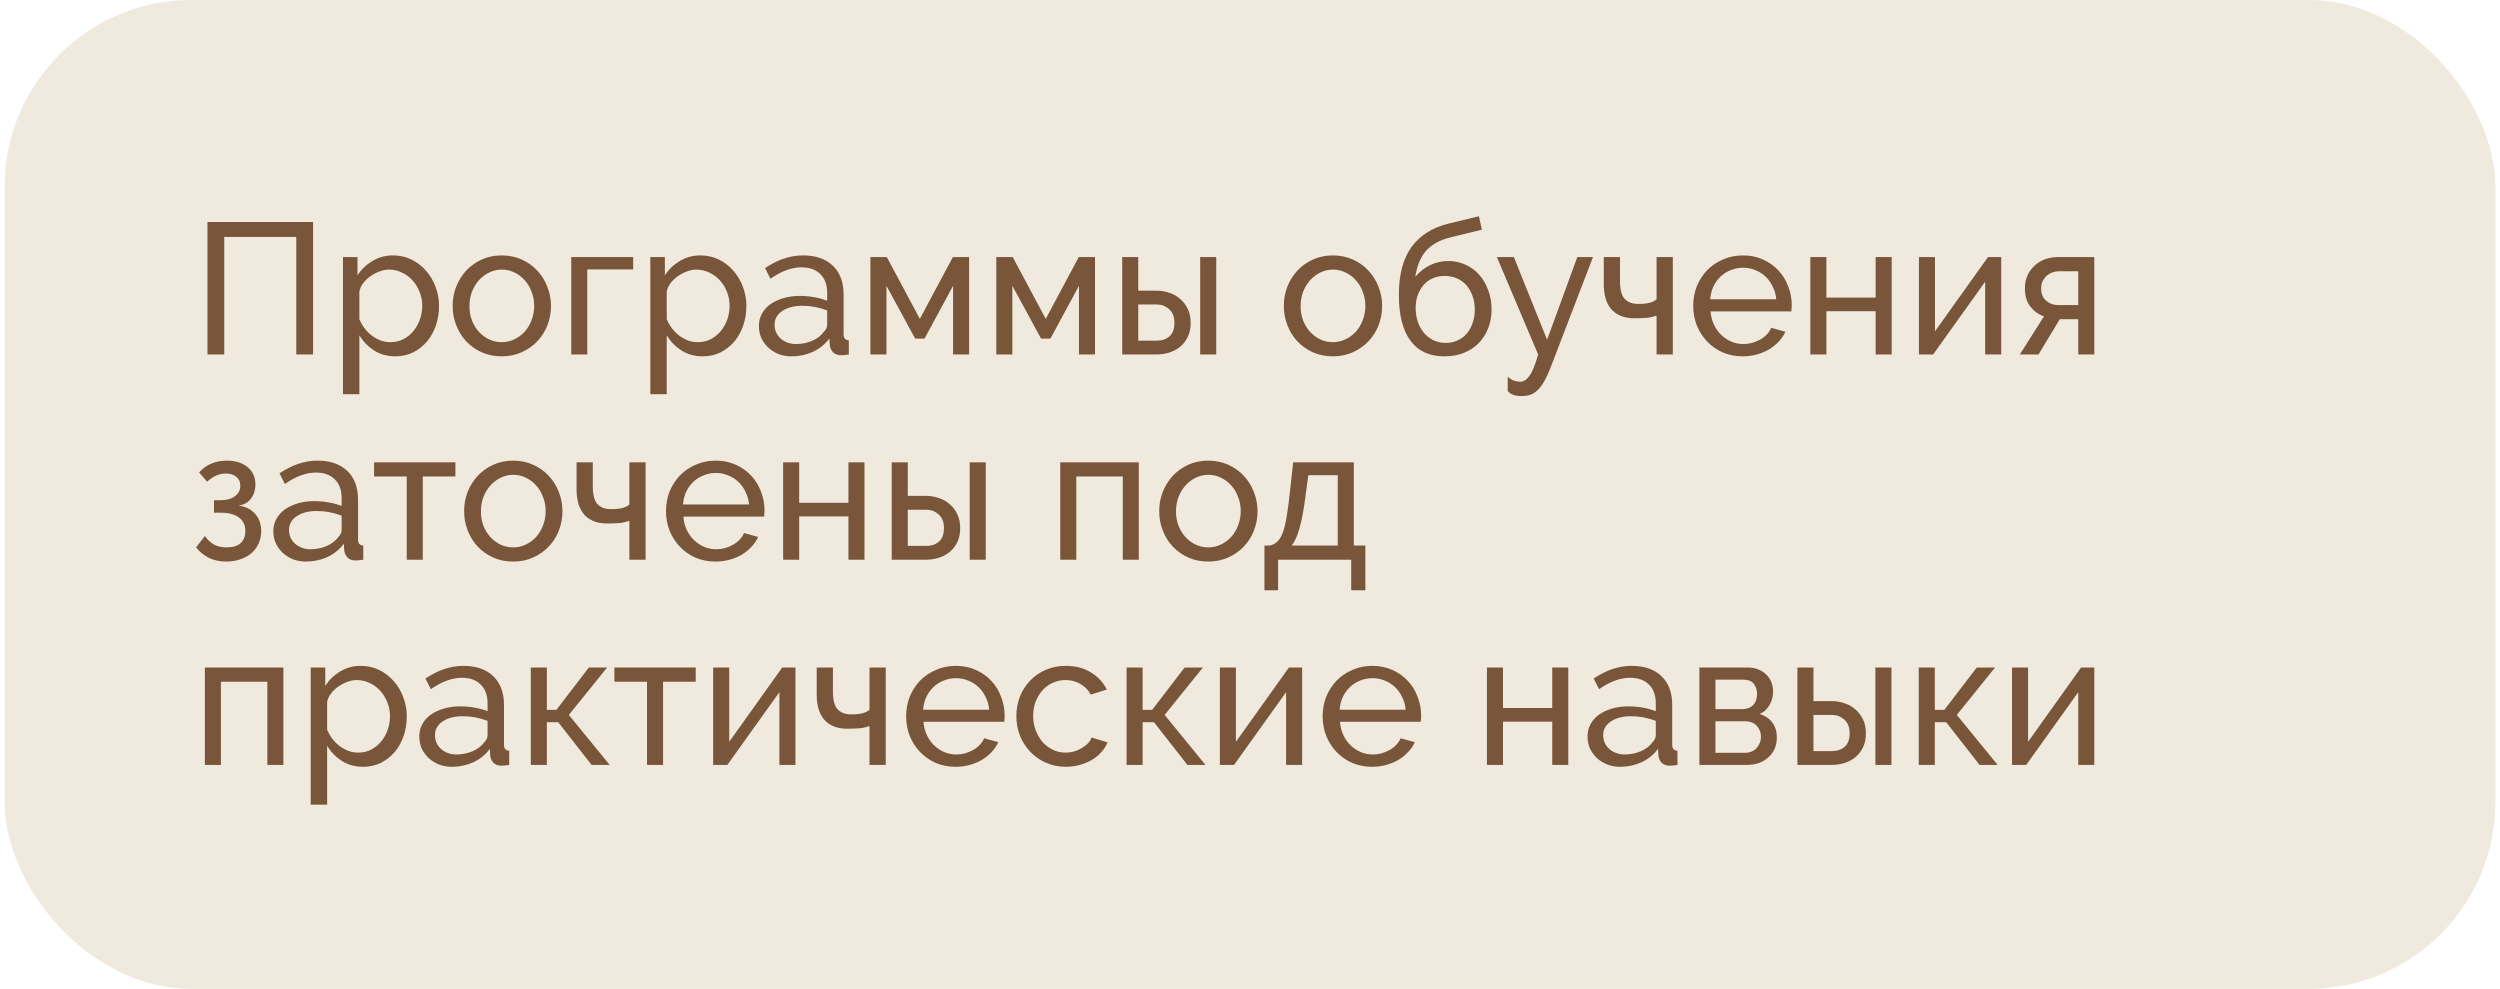
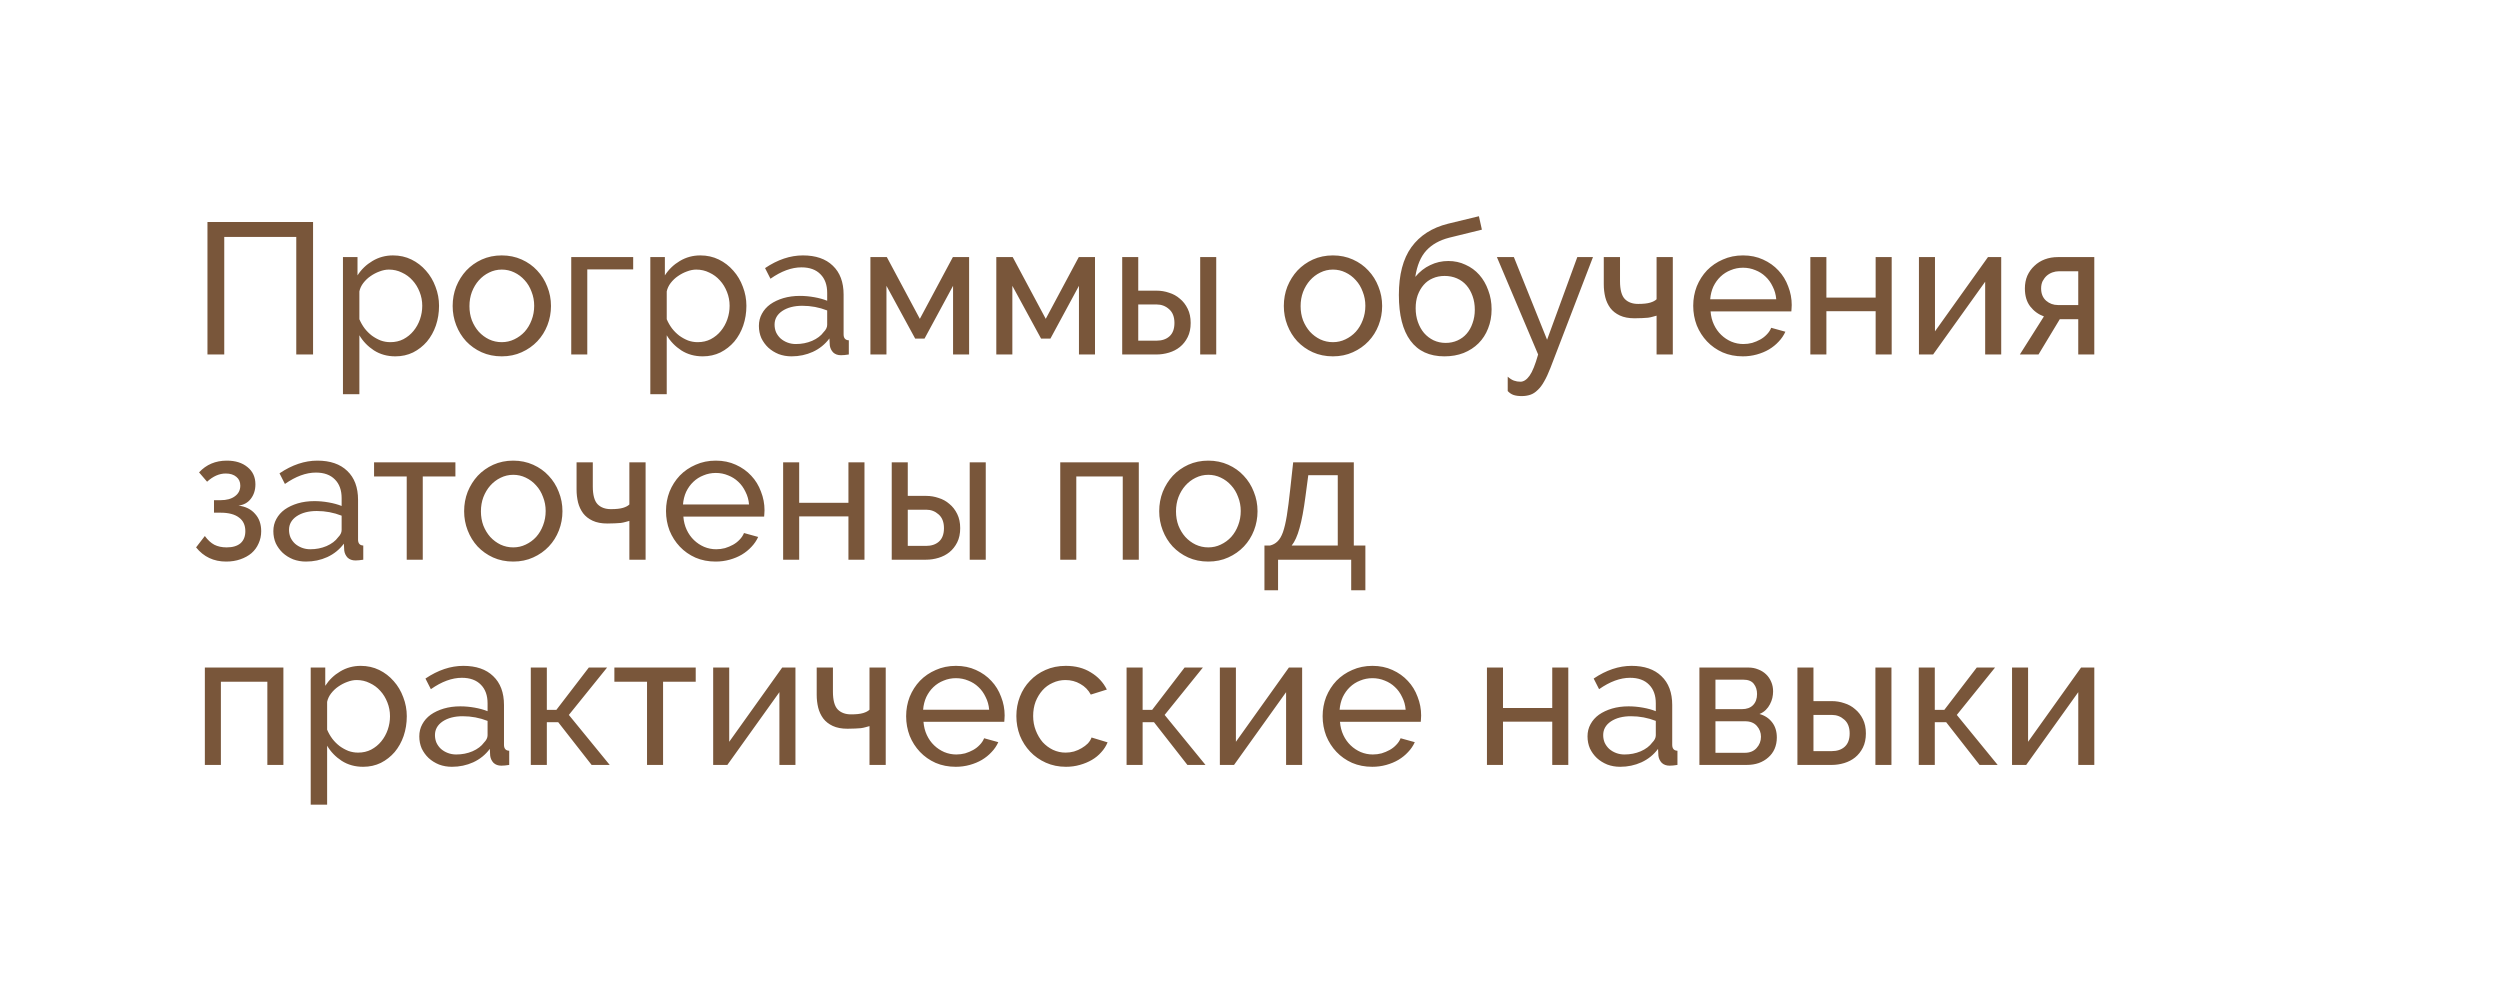
<svg xmlns="http://www.w3.org/2000/svg" width="268" height="106" viewBox="0 0 268 106" fill="none">
-   <rect x="0.5" width="267" height="106" rx="20" fill="#F0E9DE" />
  <path d="M22.24 23.8H33.56V38H31.76V25.4H24.04V38H22.24V23.8ZM42.385 38.2C41.518 38.2 40.751 37.987 40.085 37.56C39.431 37.133 38.911 36.593 38.525 35.94V42.26H36.765V27.56H38.325V29.52C38.738 28.88 39.271 28.367 39.925 27.98C40.591 27.58 41.325 27.38 42.125 27.38C42.845 27.38 43.505 27.527 44.105 27.82C44.705 28.113 45.225 28.513 45.665 29.02C46.105 29.513 46.445 30.087 46.685 30.74C46.938 31.393 47.065 32.073 47.065 32.78C47.065 33.527 46.951 34.233 46.725 34.9C46.498 35.553 46.178 36.127 45.765 36.62C45.351 37.1 44.858 37.487 44.285 37.78C43.711 38.06 43.078 38.2 42.385 38.2ZM41.845 36.68C42.365 36.68 42.831 36.573 43.245 36.36C43.671 36.133 44.031 35.84 44.325 35.48C44.631 35.107 44.865 34.687 45.025 34.22C45.185 33.753 45.265 33.273 45.265 32.78C45.265 32.26 45.171 31.767 44.985 31.3C44.798 30.82 44.545 30.407 44.225 30.06C43.905 29.7 43.525 29.42 43.085 29.22C42.658 29.007 42.191 28.9 41.685 28.9C41.365 28.9 41.031 28.967 40.685 29.1C40.351 29.22 40.031 29.387 39.725 29.6C39.431 29.8 39.171 30.047 38.945 30.34C38.731 30.62 38.591 30.92 38.525 31.24V34.22C38.671 34.567 38.858 34.893 39.085 35.2C39.311 35.493 39.571 35.753 39.865 35.98C40.158 36.193 40.471 36.367 40.805 36.5C41.138 36.62 41.485 36.68 41.845 36.68ZM53.785 38.2C52.998 38.2 52.278 38.053 51.625 37.76C50.985 37.467 50.431 37.073 49.965 36.58C49.511 36.087 49.158 35.513 48.905 34.86C48.651 34.207 48.525 33.52 48.525 32.8C48.525 32.067 48.651 31.373 48.905 30.72C49.171 30.067 49.531 29.493 49.985 29C50.451 28.507 51.005 28.113 51.645 27.82C52.298 27.527 53.011 27.38 53.785 27.38C54.558 27.38 55.271 27.527 55.925 27.82C56.578 28.113 57.131 28.507 57.585 29C58.051 29.493 58.411 30.067 58.665 30.72C58.931 31.373 59.065 32.067 59.065 32.8C59.065 33.52 58.938 34.207 58.685 34.86C58.431 35.513 58.071 36.087 57.605 36.58C57.138 37.073 56.578 37.467 55.925 37.76C55.285 38.053 54.571 38.2 53.785 38.2ZM50.325 32.82C50.325 33.367 50.411 33.873 50.585 34.34C50.771 34.807 51.018 35.213 51.325 35.56C51.645 35.907 52.011 36.18 52.425 36.38C52.851 36.58 53.305 36.68 53.785 36.68C54.265 36.68 54.711 36.58 55.125 36.38C55.551 36.18 55.925 35.907 56.245 35.56C56.565 35.2 56.811 34.787 56.985 34.32C57.171 33.84 57.265 33.327 57.265 32.78C57.265 32.247 57.171 31.747 56.985 31.28C56.811 30.8 56.565 30.387 56.245 30.04C55.925 29.68 55.551 29.4 55.125 29.2C54.711 29 54.265 28.9 53.785 28.9C53.305 28.9 52.851 29.007 52.425 29.22C52.011 29.42 51.645 29.7 51.325 30.06C51.018 30.407 50.771 30.82 50.585 31.3C50.411 31.767 50.325 32.273 50.325 32.82ZM67.877 28.88H62.957V38H61.237V27.56H67.877V28.88ZM75.334 38.2C74.467 38.2 73.701 37.987 73.034 37.56C72.381 37.133 71.861 36.593 71.474 35.94V42.26H69.714V27.56H71.274V29.52C71.687 28.88 72.221 28.367 72.874 27.98C73.541 27.58 74.274 27.38 75.074 27.38C75.794 27.38 76.454 27.527 77.054 27.82C77.654 28.113 78.174 28.513 78.614 29.02C79.054 29.513 79.394 30.087 79.634 30.74C79.887 31.393 80.014 32.073 80.014 32.78C80.014 33.527 79.901 34.233 79.674 34.9C79.447 35.553 79.127 36.127 78.714 36.62C78.301 37.1 77.807 37.487 77.234 37.78C76.661 38.06 76.027 38.2 75.334 38.2ZM74.794 36.68C75.314 36.68 75.781 36.573 76.194 36.36C76.621 36.133 76.981 35.84 77.274 35.48C77.581 35.107 77.814 34.687 77.974 34.22C78.134 33.753 78.214 33.273 78.214 32.78C78.214 32.26 78.121 31.767 77.934 31.3C77.747 30.82 77.494 30.407 77.174 30.06C76.854 29.7 76.474 29.42 76.034 29.22C75.607 29.007 75.141 28.9 74.634 28.9C74.314 28.9 73.981 28.967 73.634 29.1C73.301 29.22 72.981 29.387 72.674 29.6C72.381 29.8 72.121 30.047 71.894 30.34C71.681 30.62 71.541 30.92 71.474 31.24V34.22C71.621 34.567 71.807 34.893 72.034 35.2C72.261 35.493 72.521 35.753 72.814 35.98C73.107 36.193 73.421 36.367 73.754 36.5C74.087 36.62 74.434 36.68 74.794 36.68ZM84.854 38.2C84.361 38.2 83.901 38.12 83.474 37.96C83.047 37.787 82.674 37.553 82.354 37.26C82.047 36.967 81.801 36.627 81.614 36.24C81.441 35.84 81.354 35.407 81.354 34.94C81.354 34.46 81.461 34.027 81.674 33.64C81.887 33.24 82.187 32.9 82.574 32.62C82.974 32.34 83.441 32.12 83.974 31.96C84.521 31.8 85.114 31.72 85.754 31.72C86.261 31.72 86.774 31.767 87.294 31.86C87.814 31.953 88.274 32.08 88.674 32.24V31.4C88.674 30.547 88.434 29.88 87.954 29.4C87.474 28.907 86.794 28.66 85.914 28.66C84.861 28.66 83.754 29.067 82.594 29.88L82.014 28.74C83.361 27.833 84.714 27.38 86.074 27.38C87.447 27.38 88.514 27.747 89.274 28.48C90.047 29.213 90.434 30.247 90.434 31.58V35.84C90.434 36.253 90.621 36.467 90.994 36.48V38C90.807 38.027 90.654 38.047 90.534 38.06C90.414 38.073 90.287 38.08 90.154 38.08C89.807 38.08 89.527 37.98 89.314 37.78C89.114 37.567 88.994 37.313 88.954 37.02L88.914 36.28C88.447 36.907 87.854 37.387 87.134 37.72C86.427 38.04 85.667 38.2 84.854 38.2ZM85.314 36.88C85.941 36.88 86.521 36.767 87.054 36.54C87.601 36.3 88.014 35.987 88.294 35.6C88.547 35.347 88.674 35.087 88.674 34.82V33.28C87.821 32.947 86.934 32.78 86.014 32.78C85.134 32.78 84.414 32.967 83.854 33.34C83.307 33.713 83.034 34.2 83.034 34.8C83.034 35.093 83.087 35.367 83.194 35.62C83.314 35.873 83.474 36.093 83.674 36.28C83.887 36.467 84.134 36.613 84.414 36.72C84.694 36.827 84.994 36.88 85.314 36.88ZM98.608 34.18L102.148 27.56H103.888V38H102.168V30.64L99.108 36.3H98.108L95.028 30.64V38H93.308V27.56H95.068L98.608 34.18ZM112.104 34.18L115.644 27.56H117.384V38H115.664V30.64L112.604 36.3H111.604L108.524 30.64V38H106.804V27.56H108.564L112.104 34.18ZM120.3 27.56H122.02V31.16H124C124.453 31.16 124.893 31.233 125.32 31.38C125.76 31.513 126.147 31.727 126.48 32.02C126.827 32.3 127.107 32.66 127.32 33.1C127.533 33.527 127.64 34.033 127.64 34.62C127.64 35.207 127.533 35.713 127.32 36.14C127.107 36.567 126.827 36.92 126.48 37.2C126.147 37.467 125.76 37.667 125.32 37.8C124.88 37.933 124.433 38 123.98 38H120.3V27.56ZM128.66 27.56H130.38V38H128.66V27.56ZM123.98 36.52C124.553 36.52 125.013 36.367 125.36 36.06C125.72 35.74 125.9 35.26 125.9 34.62C125.9 33.967 125.707 33.473 125.32 33.14C124.947 32.807 124.507 32.64 124 32.64H122.02V36.52H123.98ZM142.886 38.2C142.1 38.2 141.38 38.053 140.726 37.76C140.086 37.467 139.533 37.073 139.066 36.58C138.613 36.087 138.26 35.513 138.006 34.86C137.753 34.207 137.626 33.52 137.626 32.8C137.626 32.067 137.753 31.373 138.006 30.72C138.273 30.067 138.633 29.493 139.086 29C139.553 28.507 140.106 28.113 140.746 27.82C141.4 27.527 142.113 27.38 142.886 27.38C143.66 27.38 144.373 27.527 145.026 27.82C145.68 28.113 146.233 28.507 146.686 29C147.153 29.493 147.513 30.067 147.766 30.72C148.033 31.373 148.166 32.067 148.166 32.8C148.166 33.52 148.04 34.207 147.786 34.86C147.533 35.513 147.173 36.087 146.706 36.58C146.24 37.073 145.68 37.467 145.026 37.76C144.386 38.053 143.673 38.2 142.886 38.2ZM139.426 32.82C139.426 33.367 139.513 33.873 139.686 34.34C139.873 34.807 140.12 35.213 140.426 35.56C140.746 35.907 141.113 36.18 141.526 36.38C141.953 36.58 142.406 36.68 142.886 36.68C143.366 36.68 143.813 36.58 144.226 36.38C144.653 36.18 145.026 35.907 145.346 35.56C145.666 35.2 145.913 34.787 146.086 34.32C146.273 33.84 146.366 33.327 146.366 32.78C146.366 32.247 146.273 31.747 146.086 31.28C145.913 30.8 145.666 30.387 145.346 30.04C145.026 29.68 144.653 29.4 144.226 29.2C143.813 29 143.366 28.9 142.886 28.9C142.406 28.9 141.953 29.007 141.526 29.22C141.113 29.42 140.746 29.7 140.426 30.06C140.12 30.407 139.873 30.82 139.686 31.3C139.513 31.767 139.426 32.273 139.426 32.82ZM155.359 25.48C154.319 25.747 153.499 26.207 152.899 26.86C152.299 27.513 151.906 28.453 151.719 29.68C152.186 29.12 152.719 28.7 153.319 28.42C153.919 28.127 154.566 27.98 155.259 27.98C155.926 27.98 156.539 28.113 157.099 28.38C157.672 28.633 158.166 28.993 158.579 29.46C158.992 29.927 159.312 30.48 159.539 31.12C159.779 31.747 159.899 32.427 159.899 33.16C159.899 33.907 159.772 34.593 159.519 35.22C159.279 35.833 158.939 36.36 158.499 36.8C158.059 37.24 157.526 37.587 156.899 37.84C156.286 38.08 155.599 38.2 154.839 38.2C153.239 38.2 152.026 37.64 151.199 36.52C150.372 35.4 149.959 33.767 149.959 31.62C149.959 29.447 150.406 27.74 151.299 26.5C152.206 25.247 153.519 24.407 155.239 23.98L158.539 23.18L158.859 24.62L155.359 25.48ZM151.759 33.04C151.759 33.573 151.839 34.067 151.999 34.52C152.159 34.973 152.379 35.367 152.659 35.7C152.952 36.033 153.292 36.293 153.679 36.48C154.079 36.667 154.512 36.76 154.979 36.76C155.432 36.76 155.852 36.673 156.239 36.5C156.626 36.327 156.952 36.087 157.219 35.78C157.499 35.46 157.712 35.08 157.859 34.64C158.019 34.2 158.099 33.72 158.099 33.2C158.099 32.667 158.019 32.18 157.859 31.74C157.699 31.287 157.479 30.9 157.199 30.58C156.919 30.26 156.579 30.013 156.179 29.84C155.779 29.667 155.339 29.58 154.859 29.58C154.392 29.58 153.966 29.667 153.579 29.84C153.206 30 152.886 30.233 152.619 30.54C152.352 30.847 152.139 31.213 151.979 31.64C151.832 32.053 151.759 32.52 151.759 33.04ZM161.627 40.38C161.853 40.58 162.073 40.72 162.287 40.8C162.513 40.88 162.747 40.92 162.987 40.92C163.333 40.92 163.66 40.707 163.967 40.28C164.273 39.853 164.58 39.093 164.887 38L160.467 27.56H162.287L165.847 36.42L169.087 27.56H170.767L166.207 39.44C165.98 40.027 165.753 40.513 165.527 40.9C165.313 41.287 165.08 41.593 164.827 41.82C164.587 42.06 164.327 42.227 164.047 42.32C163.767 42.413 163.46 42.46 163.127 42.46C162.78 42.46 162.487 42.42 162.247 42.34C162.02 42.26 161.813 42.12 161.627 41.92V40.38ZM179.325 38H177.585V33.84C177.438 33.88 177.292 33.92 177.145 33.96C177.012 34 176.852 34.033 176.665 34.06C176.492 34.073 176.285 34.087 176.045 34.1C175.818 34.113 175.545 34.12 175.225 34.12C174.598 34.12 174.072 34.02 173.645 33.82C173.218 33.62 172.878 33.353 172.625 33.02C172.372 32.673 172.192 32.287 172.085 31.86C171.978 31.42 171.925 30.96 171.925 30.48V27.56H173.665V30.14C173.665 31.06 173.838 31.7 174.185 32.06C174.532 32.407 175.005 32.58 175.605 32.58C176.165 32.58 176.598 32.533 176.905 32.44C177.212 32.347 177.438 32.227 177.585 32.08V27.56H179.325V38ZM186.833 38.2C186.046 38.2 185.326 38.06 184.673 37.78C184.02 37.487 183.46 37.093 182.993 36.6C182.526 36.107 182.16 35.533 181.893 34.88C181.64 34.213 181.513 33.513 181.513 32.78C181.513 32.047 181.64 31.353 181.893 30.7C182.16 30.047 182.526 29.473 182.993 28.98C183.473 28.487 184.04 28.1 184.693 27.82C185.346 27.527 186.066 27.38 186.853 27.38C187.64 27.38 188.353 27.527 188.993 27.82C189.646 28.113 190.2 28.507 190.653 29C191.106 29.48 191.453 30.047 191.693 30.7C191.946 31.34 192.073 32.007 192.073 32.7C192.073 32.847 192.066 32.98 192.053 33.1C192.053 33.22 192.046 33.313 192.033 33.38H183.373C183.413 33.9 183.533 34.373 183.733 34.8C183.933 35.227 184.193 35.593 184.513 35.9C184.833 36.207 185.193 36.447 185.593 36.62C186.006 36.793 186.44 36.88 186.893 36.88C187.213 36.88 187.526 36.84 187.833 36.76C188.14 36.667 188.426 36.547 188.693 36.4C188.96 36.253 189.193 36.073 189.393 35.86C189.606 35.647 189.766 35.407 189.873 35.14L191.393 35.56C191.22 35.947 190.98 36.3 190.673 36.62C190.38 36.94 190.033 37.22 189.633 37.46C189.246 37.687 188.813 37.867 188.333 38C187.853 38.133 187.353 38.2 186.833 38.2ZM190.413 32.08C190.373 31.587 190.246 31.133 190.033 30.72C189.833 30.293 189.573 29.933 189.253 29.64C188.946 29.347 188.586 29.12 188.173 28.96C187.76 28.787 187.32 28.7 186.853 28.7C186.386 28.7 185.946 28.787 185.533 28.96C185.12 29.12 184.753 29.353 184.433 29.66C184.126 29.953 183.873 30.307 183.673 30.72C183.486 31.133 183.373 31.587 183.333 32.08H190.413ZM195.789 31.9H201.069V27.56H202.789V38H201.069V33.36H195.789V38H194.069V27.56H195.789V31.9ZM207.43 35.52L213.11 27.56H214.53V38H212.81V30.2L207.23 38H205.71V27.56H207.43V35.52ZM219.108 33.92C218.521 33.707 218.034 33.353 217.648 32.86C217.261 32.367 217.068 31.72 217.068 30.92C217.068 30.427 217.154 29.973 217.328 29.56C217.514 29.147 217.768 28.793 218.088 28.5C218.408 28.193 218.781 27.96 219.208 27.8C219.634 27.64 220.101 27.56 220.608 27.56H224.508V38H222.788V34.22H220.808L218.528 38H216.528L219.108 33.92ZM222.788 32.7V29.08H220.708C220.481 29.08 220.254 29.12 220.028 29.2C219.801 29.28 219.594 29.4 219.408 29.56C219.234 29.72 219.088 29.913 218.968 30.14C218.861 30.367 218.808 30.627 218.808 30.92C218.808 31.48 218.988 31.92 219.348 32.24C219.708 32.547 220.128 32.7 220.608 32.7H222.788ZM21.34 50.64C22.113 49.8 23.107 49.38 24.32 49.38C25.24 49.38 25.98 49.613 26.54 50.08C27.1 50.533 27.38 51.147 27.38 51.92C27.38 52.533 27.213 53.053 26.88 53.48C26.56 53.893 26.12 54.133 25.56 54.2C26.32 54.293 26.913 54.587 27.34 55.08C27.78 55.56 28 56.18 28 56.94C28 57.42 27.907 57.86 27.72 58.26C27.547 58.66 27.293 59.007 26.96 59.3C26.627 59.58 26.227 59.8 25.76 59.96C25.307 60.12 24.8 60.2 24.24 60.2C22.907 60.2 21.833 59.693 21.02 58.68L21.96 57.46C22.267 57.887 22.607 58.2 22.98 58.4C23.353 58.587 23.793 58.68 24.3 58.68C24.94 58.68 25.433 58.533 25.78 58.24C26.127 57.933 26.3 57.5 26.3 56.94C26.3 56.3 26.073 55.813 25.62 55.48C25.167 55.133 24.507 54.96 23.64 54.96H22.94V53.62H23.64C24.293 53.62 24.807 53.48 25.18 53.2C25.567 52.92 25.76 52.54 25.76 52.06C25.76 51.66 25.62 51.347 25.34 51.12C25.06 50.88 24.68 50.76 24.2 50.76C23.507 50.76 22.84 51.053 22.2 51.64L21.34 50.64ZM32.803 60.2C32.31 60.2 31.85 60.12 31.423 59.96C30.997 59.787 30.623 59.553 30.303 59.26C29.997 58.967 29.75 58.627 29.563 58.24C29.39 57.84 29.303 57.407 29.303 56.94C29.303 56.46 29.41 56.027 29.623 55.64C29.837 55.24 30.137 54.9 30.523 54.62C30.923 54.34 31.39 54.12 31.923 53.96C32.47 53.8 33.063 53.72 33.703 53.72C34.21 53.72 34.723 53.767 35.243 53.86C35.763 53.953 36.223 54.08 36.623 54.24V53.4C36.623 52.547 36.383 51.88 35.903 51.4C35.423 50.907 34.743 50.66 33.863 50.66C32.81 50.66 31.703 51.067 30.543 51.88L29.963 50.74C31.31 49.833 32.663 49.38 34.023 49.38C35.397 49.38 36.463 49.747 37.223 50.48C37.996 51.213 38.383 52.247 38.383 53.58V57.84C38.383 58.253 38.57 58.467 38.943 58.48V60C38.757 60.027 38.603 60.047 38.483 60.06C38.363 60.073 38.236 60.08 38.103 60.08C37.757 60.08 37.477 59.98 37.263 59.78C37.063 59.567 36.943 59.313 36.903 59.02L36.863 58.28C36.397 58.907 35.803 59.387 35.083 59.72C34.377 60.04 33.617 60.2 32.803 60.2ZM33.263 58.88C33.89 58.88 34.47 58.767 35.003 58.54C35.55 58.3 35.963 57.987 36.243 57.6C36.496 57.347 36.623 57.087 36.623 56.82V55.28C35.77 54.947 34.883 54.78 33.963 54.78C33.083 54.78 32.363 54.967 31.803 55.34C31.256 55.713 30.983 56.2 30.983 56.8C30.983 57.093 31.037 57.367 31.143 57.62C31.263 57.873 31.423 58.093 31.623 58.28C31.837 58.467 32.083 58.613 32.363 58.72C32.643 58.827 32.943 58.88 33.263 58.88ZM45.32 60H43.6V51.08H40.1V49.56H48.82V51.08H45.32V60ZM55.015 60.2C54.228 60.2 53.508 60.053 52.855 59.76C52.215 59.467 51.662 59.073 51.195 58.58C50.742 58.087 50.389 57.513 50.135 56.86C49.882 56.207 49.755 55.52 49.755 54.8C49.755 54.067 49.882 53.373 50.135 52.72C50.402 52.067 50.762 51.493 51.215 51C51.682 50.507 52.235 50.113 52.875 49.82C53.529 49.527 54.242 49.38 55.015 49.38C55.788 49.38 56.502 49.527 57.155 49.82C57.809 50.113 58.362 50.507 58.815 51C59.282 51.493 59.642 52.067 59.895 52.72C60.162 53.373 60.295 54.067 60.295 54.8C60.295 55.52 60.169 56.207 59.915 56.86C59.662 57.513 59.302 58.087 58.835 58.58C58.368 59.073 57.809 59.467 57.155 59.76C56.515 60.053 55.802 60.2 55.015 60.2ZM51.555 54.82C51.555 55.367 51.642 55.873 51.815 56.34C52.002 56.807 52.248 57.213 52.555 57.56C52.875 57.907 53.242 58.18 53.655 58.38C54.082 58.58 54.535 58.68 55.015 58.68C55.495 58.68 55.942 58.58 56.355 58.38C56.782 58.18 57.155 57.907 57.475 57.56C57.795 57.2 58.042 56.787 58.215 56.32C58.402 55.84 58.495 55.327 58.495 54.78C58.495 54.247 58.402 53.747 58.215 53.28C58.042 52.8 57.795 52.387 57.475 52.04C57.155 51.68 56.782 51.4 56.355 51.2C55.942 51 55.495 50.9 55.015 50.9C54.535 50.9 54.082 51.007 53.655 51.22C53.242 51.42 52.875 51.7 52.555 52.06C52.248 52.407 52.002 52.82 51.815 53.3C51.642 53.767 51.555 54.273 51.555 54.82ZM69.208 60H67.468V55.84C67.321 55.88 67.174 55.92 67.028 55.96C66.894 56 66.734 56.033 66.548 56.06C66.374 56.073 66.168 56.087 65.928 56.1C65.701 56.113 65.428 56.12 65.108 56.12C64.481 56.12 63.955 56.02 63.528 55.82C63.101 55.62 62.761 55.353 62.508 55.02C62.255 54.673 62.075 54.287 61.968 53.86C61.861 53.42 61.808 52.96 61.808 52.48V49.56H63.548V52.14C63.548 53.06 63.721 53.7 64.068 54.06C64.415 54.407 64.888 54.58 65.488 54.58C66.048 54.58 66.481 54.533 66.788 54.44C67.094 54.347 67.321 54.227 67.468 54.08V49.56H69.208V60ZM76.716 60.2C75.929 60.2 75.209 60.06 74.556 59.78C73.902 59.487 73.342 59.093 72.876 58.6C72.409 58.107 72.042 57.533 71.776 56.88C71.522 56.213 71.396 55.513 71.396 54.78C71.396 54.047 71.522 53.353 71.776 52.7C72.042 52.047 72.409 51.473 72.876 50.98C73.356 50.487 73.922 50.1 74.576 49.82C75.229 49.527 75.949 49.38 76.736 49.38C77.522 49.38 78.236 49.527 78.876 49.82C79.529 50.113 80.082 50.507 80.536 51C80.989 51.48 81.336 52.047 81.576 52.7C81.829 53.34 81.956 54.007 81.956 54.7C81.956 54.847 81.949 54.98 81.936 55.1C81.936 55.22 81.929 55.313 81.916 55.38H73.256C73.296 55.9 73.416 56.373 73.616 56.8C73.816 57.227 74.076 57.593 74.396 57.9C74.716 58.207 75.076 58.447 75.476 58.62C75.889 58.793 76.322 58.88 76.776 58.88C77.096 58.88 77.409 58.84 77.716 58.76C78.022 58.667 78.309 58.547 78.576 58.4C78.842 58.253 79.076 58.073 79.276 57.86C79.489 57.647 79.649 57.407 79.756 57.14L81.276 57.56C81.102 57.947 80.862 58.3 80.556 58.62C80.262 58.94 79.916 59.22 79.516 59.46C79.129 59.687 78.696 59.867 78.216 60C77.736 60.133 77.236 60.2 76.716 60.2ZM80.296 54.08C80.256 53.587 80.129 53.133 79.916 52.72C79.716 52.293 79.456 51.933 79.136 51.64C78.829 51.347 78.469 51.12 78.056 50.96C77.642 50.787 77.202 50.7 76.736 50.7C76.269 50.7 75.829 50.787 75.416 50.96C75.002 51.12 74.636 51.353 74.316 51.66C74.009 51.953 73.756 52.307 73.556 52.72C73.369 53.133 73.256 53.587 73.216 54.08H80.296ZM85.672 53.9H90.952V49.56H92.672V60H90.952V55.36H85.672V60H83.952V49.56H85.672V53.9ZM95.593 49.56H97.313V53.16H99.293C99.746 53.16 100.186 53.233 100.613 53.38C101.053 53.513 101.439 53.727 101.773 54.02C102.119 54.3 102.399 54.66 102.613 55.1C102.826 55.527 102.933 56.033 102.933 56.62C102.933 57.207 102.826 57.713 102.613 58.14C102.399 58.567 102.119 58.92 101.773 59.2C101.439 59.467 101.053 59.667 100.613 59.8C100.173 59.933 99.726 60 99.273 60H95.593V49.56ZM103.953 49.56H105.673V60H103.953V49.56ZM99.273 58.52C99.846 58.52 100.306 58.367 100.653 58.06C101.013 57.74 101.193 57.26 101.193 56.62C101.193 55.967 100.999 55.473 100.613 55.14C100.239 54.807 99.799 54.64 99.293 54.64H97.313V58.52H99.273ZM122.079 60H120.359V51.08H115.379V60H113.659V49.56H122.079V60ZM129.527 60.2C128.74 60.2 128.02 60.053 127.367 59.76C126.727 59.467 126.174 59.073 125.707 58.58C125.254 58.087 124.9 57.513 124.647 56.86C124.394 56.207 124.267 55.52 124.267 54.8C124.267 54.067 124.394 53.373 124.647 52.72C124.914 52.067 125.274 51.493 125.727 51C126.194 50.507 126.747 50.113 127.387 49.82C128.04 49.527 128.754 49.38 129.527 49.38C130.3 49.38 131.014 49.527 131.667 49.82C132.32 50.113 132.874 50.507 133.327 51C133.794 51.493 134.154 52.067 134.407 52.72C134.674 53.373 134.807 54.067 134.807 54.8C134.807 55.52 134.68 56.207 134.427 56.86C134.174 57.513 133.814 58.087 133.347 58.58C132.88 59.073 132.32 59.467 131.667 59.76C131.027 60.053 130.314 60.2 129.527 60.2ZM126.067 54.82C126.067 55.367 126.154 55.873 126.327 56.34C126.514 56.807 126.76 57.213 127.067 57.56C127.387 57.907 127.754 58.18 128.167 58.38C128.594 58.58 129.047 58.68 129.527 58.68C130.007 58.68 130.454 58.58 130.867 58.38C131.294 58.18 131.667 57.907 131.987 57.56C132.307 57.2 132.554 56.787 132.727 56.32C132.914 55.84 133.007 55.327 133.007 54.78C133.007 54.247 132.914 53.747 132.727 53.28C132.554 52.8 132.307 52.387 131.987 52.04C131.667 51.68 131.294 51.4 130.867 51.2C130.454 51 130.007 50.9 129.527 50.9C129.047 50.9 128.594 51.007 128.167 51.22C127.754 51.42 127.387 51.7 127.067 52.06C126.76 52.407 126.514 52.82 126.327 53.3C126.154 53.767 126.067 54.273 126.067 54.82ZM135.548 58.48H136.148C136.468 58.4 136.734 58.253 136.948 58.04C137.174 57.827 137.368 57.5 137.528 57.06C137.688 56.607 137.828 56.013 137.948 55.28C138.068 54.533 138.188 53.6 138.308 52.48L138.628 49.56H145.128V58.48H146.368V63.28H144.848V60H137.008V63.28H135.548V58.48ZM143.408 58.48V50.94H140.248L139.948 53.2C139.761 54.64 139.548 55.78 139.308 56.62C139.081 57.447 138.801 58.067 138.468 58.48H143.408ZM30.38 82H28.66V73.08H23.68V82H21.96V71.56H30.38V82ZM38.928 82.2C38.061 82.2 37.294 81.987 36.628 81.56C35.974 81.133 35.454 80.593 35.068 79.94V86.26H33.308V71.56H34.868V73.52C35.281 72.88 35.814 72.367 36.468 71.98C37.134 71.58 37.868 71.38 38.668 71.38C39.388 71.38 40.048 71.527 40.648 71.82C41.248 72.113 41.768 72.513 42.208 73.02C42.648 73.513 42.988 74.087 43.228 74.74C43.481 75.393 43.608 76.073 43.608 76.78C43.608 77.527 43.494 78.233 43.268 78.9C43.041 79.553 42.721 80.127 42.308 80.62C41.894 81.1 41.401 81.487 40.828 81.78C40.254 82.06 39.621 82.2 38.928 82.2ZM38.388 80.68C38.908 80.68 39.374 80.573 39.788 80.36C40.214 80.133 40.574 79.84 40.868 79.48C41.174 79.107 41.408 78.687 41.568 78.22C41.728 77.753 41.808 77.273 41.808 76.78C41.808 76.26 41.714 75.767 41.528 75.3C41.341 74.82 41.088 74.407 40.768 74.06C40.448 73.7 40.068 73.42 39.628 73.22C39.201 73.007 38.734 72.9 38.228 72.9C37.908 72.9 37.574 72.967 37.228 73.1C36.894 73.22 36.574 73.387 36.268 73.6C35.974 73.8 35.714 74.047 35.488 74.34C35.274 74.62 35.134 74.92 35.068 75.24V78.22C35.214 78.567 35.401 78.893 35.628 79.2C35.854 79.493 36.114 79.753 36.408 79.98C36.701 80.193 37.014 80.367 37.348 80.5C37.681 80.62 38.028 80.68 38.388 80.68ZM48.448 82.2C47.954 82.2 47.494 82.12 47.068 81.96C46.641 81.787 46.268 81.553 45.948 81.26C45.641 80.967 45.394 80.627 45.208 80.24C45.034 79.84 44.948 79.407 44.948 78.94C44.948 78.46 45.054 78.027 45.268 77.64C45.481 77.24 45.781 76.9 46.168 76.62C46.568 76.34 47.034 76.12 47.568 75.96C48.114 75.8 48.708 75.72 49.348 75.72C49.854 75.72 50.368 75.767 50.888 75.86C51.408 75.953 51.868 76.08 52.268 76.24V75.4C52.268 74.547 52.028 73.88 51.548 73.4C51.068 72.907 50.388 72.66 49.508 72.66C48.454 72.66 47.348 73.067 46.188 73.88L45.608 72.74C46.954 71.833 48.308 71.38 49.668 71.38C51.041 71.38 52.108 71.747 52.868 72.48C53.641 73.213 54.028 74.247 54.028 75.58V79.84C54.028 80.253 54.214 80.467 54.588 80.48V82C54.401 82.027 54.248 82.047 54.128 82.06C54.008 82.073 53.881 82.08 53.748 82.08C53.401 82.08 53.121 81.98 52.908 81.78C52.708 81.567 52.588 81.313 52.548 81.02L52.508 80.28C52.041 80.907 51.448 81.387 50.728 81.72C50.021 82.04 49.261 82.2 48.448 82.2ZM48.908 80.88C49.534 80.88 50.114 80.767 50.648 80.54C51.194 80.3 51.608 79.987 51.888 79.6C52.141 79.347 52.268 79.087 52.268 78.82V77.28C51.414 76.947 50.528 76.78 49.608 76.78C48.728 76.78 48.008 76.967 47.448 77.34C46.901 77.713 46.628 78.2 46.628 78.8C46.628 79.093 46.681 79.367 46.788 79.62C46.908 79.873 47.068 80.093 47.268 80.28C47.481 80.467 47.728 80.613 48.008 80.72C48.288 80.827 48.588 80.88 48.908 80.88ZM63.121 71.56H65.081L60.981 76.64L65.361 82H63.421L59.841 77.42H58.621V82H56.901V71.56H58.621V76.1H59.641L63.121 71.56ZM71.081 82H69.361V73.08H65.861V71.56H74.581V73.08H71.081V82ZM78.172 79.52L83.852 71.56H85.272V82H83.552V74.2L77.972 82H76.452V71.56H78.172V79.52ZM94.95 82H93.21V77.84C93.063 77.88 92.917 77.92 92.77 77.96C92.637 78 92.477 78.033 92.29 78.06C92.117 78.073 91.91 78.087 91.67 78.1C91.443 78.113 91.17 78.12 90.85 78.12C90.223 78.12 89.697 78.02 89.27 77.82C88.843 77.62 88.503 77.353 88.25 77.02C87.997 76.673 87.817 76.287 87.71 75.86C87.603 75.42 87.55 74.96 87.55 74.48V71.56H89.29V74.14C89.29 75.06 89.463 75.7 89.81 76.06C90.157 76.407 90.63 76.58 91.23 76.58C91.79 76.58 92.223 76.533 92.53 76.44C92.837 76.347 93.063 76.227 93.21 76.08V71.56H94.95V82ZM102.458 82.2C101.671 82.2 100.951 82.06 100.298 81.78C99.645 81.487 99.085 81.093 98.618 80.6C98.151 80.107 97.785 79.533 97.518 78.88C97.265 78.213 97.138 77.513 97.138 76.78C97.138 76.047 97.265 75.353 97.518 74.7C97.785 74.047 98.151 73.473 98.618 72.98C99.098 72.487 99.665 72.1 100.318 71.82C100.971 71.527 101.691 71.38 102.478 71.38C103.265 71.38 103.978 71.527 104.618 71.82C105.271 72.113 105.825 72.507 106.278 73C106.731 73.48 107.078 74.047 107.318 74.7C107.571 75.34 107.698 76.007 107.698 76.7C107.698 76.847 107.691 76.98 107.678 77.1C107.678 77.22 107.671 77.313 107.658 77.38H98.998C99.038 77.9 99.158 78.373 99.358 78.8C99.558 79.227 99.818 79.593 100.138 79.9C100.458 80.207 100.818 80.447 101.218 80.62C101.631 80.793 102.065 80.88 102.518 80.88C102.838 80.88 103.151 80.84 103.458 80.76C103.765 80.667 104.051 80.547 104.318 80.4C104.585 80.253 104.818 80.073 105.018 79.86C105.231 79.647 105.391 79.407 105.498 79.14L107.018 79.56C106.845 79.947 106.605 80.3 106.298 80.62C106.005 80.94 105.658 81.22 105.258 81.46C104.871 81.687 104.438 81.867 103.958 82C103.478 82.133 102.978 82.2 102.458 82.2ZM106.038 76.08C105.998 75.587 105.871 75.133 105.658 74.72C105.458 74.293 105.198 73.933 104.878 73.64C104.571 73.347 104.211 73.12 103.798 72.96C103.385 72.787 102.945 72.7 102.478 72.7C102.011 72.7 101.571 72.787 101.158 72.96C100.745 73.12 100.378 73.353 100.058 73.66C99.751 73.953 99.498 74.307 99.298 74.72C99.111 75.133 98.998 75.587 98.958 76.08H106.038ZM108.954 76.76C108.954 76.027 109.081 75.333 109.334 74.68C109.588 74.027 109.948 73.46 110.414 72.98C110.881 72.487 111.434 72.1 112.074 71.82C112.728 71.527 113.454 71.38 114.254 71.38C115.294 71.38 116.188 71.613 116.934 72.08C117.694 72.533 118.268 73.147 118.654 73.92L116.934 74.46C116.668 73.967 116.294 73.587 115.814 73.32C115.334 73.04 114.801 72.9 114.214 72.9C113.734 72.9 113.281 73 112.854 73.2C112.428 73.387 112.061 73.653 111.754 74C111.448 74.347 111.201 74.753 111.014 75.22C110.841 75.687 110.754 76.2 110.754 76.76C110.754 77.307 110.848 77.82 111.034 78.3C111.221 78.78 111.468 79.2 111.774 79.56C112.094 79.907 112.461 80.18 112.874 80.38C113.301 80.58 113.754 80.68 114.234 80.68C114.541 80.68 114.841 80.64 115.134 80.56C115.441 80.467 115.714 80.347 115.954 80.2C116.208 80.053 116.428 79.887 116.614 79.7C116.801 79.5 116.934 79.287 117.014 79.06L118.734 79.58C118.574 79.967 118.348 80.32 118.054 80.64C117.774 80.96 117.441 81.233 117.054 81.46C116.668 81.687 116.234 81.867 115.754 82C115.288 82.133 114.794 82.2 114.274 82.2C113.488 82.2 112.768 82.053 112.114 81.76C111.461 81.467 110.901 81.073 110.434 80.58C109.968 80.087 109.601 79.513 109.334 78.86C109.081 78.193 108.954 77.493 108.954 76.76ZM126.989 71.56H128.949L124.849 76.64L129.229 82H127.289L123.709 77.42H122.489V82H120.769V71.56H122.489V76.1H123.509L126.989 71.56ZM132.489 79.52L138.169 71.56H139.589V82H137.869V74.2L132.289 82H130.769V71.56H132.489V79.52ZM147.106 82.2C146.32 82.2 145.6 82.06 144.946 81.78C144.293 81.487 143.733 81.093 143.266 80.6C142.8 80.107 142.433 79.533 142.166 78.88C141.913 78.213 141.786 77.513 141.786 76.78C141.786 76.047 141.913 75.353 142.166 74.7C142.433 74.047 142.8 73.473 143.266 72.98C143.746 72.487 144.313 72.1 144.966 71.82C145.62 71.527 146.34 71.38 147.126 71.38C147.913 71.38 148.626 71.527 149.266 71.82C149.92 72.113 150.473 72.507 150.926 73C151.38 73.48 151.726 74.047 151.966 74.7C152.22 75.34 152.346 76.007 152.346 76.7C152.346 76.847 152.34 76.98 152.326 77.1C152.326 77.22 152.32 77.313 152.306 77.38H143.646C143.686 77.9 143.806 78.373 144.006 78.8C144.206 79.227 144.466 79.593 144.786 79.9C145.106 80.207 145.466 80.447 145.866 80.62C146.28 80.793 146.713 80.88 147.166 80.88C147.486 80.88 147.8 80.84 148.106 80.76C148.413 80.667 148.7 80.547 148.966 80.4C149.233 80.253 149.466 80.073 149.666 79.86C149.88 79.647 150.04 79.407 150.146 79.14L151.666 79.56C151.493 79.947 151.253 80.3 150.946 80.62C150.653 80.94 150.306 81.22 149.906 81.46C149.52 81.687 149.086 81.867 148.606 82C148.126 82.133 147.626 82.2 147.106 82.2ZM150.686 76.08C150.646 75.587 150.52 75.133 150.306 74.72C150.106 74.293 149.846 73.933 149.526 73.64C149.22 73.347 148.86 73.12 148.446 72.96C148.033 72.787 147.593 72.7 147.126 72.7C146.66 72.7 146.22 72.787 145.806 72.96C145.393 73.12 145.026 73.353 144.706 73.66C144.4 73.953 144.146 74.307 143.946 74.72C143.76 75.133 143.646 75.587 143.606 76.08H150.686ZM161.121 75.9H166.401V71.56H168.121V82H166.401V77.36H161.121V82H159.401V71.56H161.121V75.9ZM173.682 82.2C173.189 82.2 172.729 82.12 172.302 81.96C171.875 81.787 171.502 81.553 171.182 81.26C170.875 80.967 170.629 80.627 170.442 80.24C170.269 79.84 170.182 79.407 170.182 78.94C170.182 78.46 170.289 78.027 170.502 77.64C170.715 77.24 171.015 76.9 171.402 76.62C171.802 76.34 172.269 76.12 172.802 75.96C173.349 75.8 173.942 75.72 174.582 75.72C175.089 75.72 175.602 75.767 176.122 75.86C176.642 75.953 177.102 76.08 177.502 76.24V75.4C177.502 74.547 177.262 73.88 176.782 73.4C176.302 72.907 175.622 72.66 174.742 72.66C173.689 72.66 172.582 73.067 171.422 73.88L170.842 72.74C172.189 71.833 173.542 71.38 174.902 71.38C176.275 71.38 177.342 71.747 178.102 72.48C178.875 73.213 179.262 74.247 179.262 75.58V79.84C179.262 80.253 179.449 80.467 179.822 80.48V82C179.635 82.027 179.482 82.047 179.362 82.06C179.242 82.073 179.115 82.08 178.982 82.08C178.635 82.08 178.355 81.98 178.142 81.78C177.942 81.567 177.822 81.313 177.782 81.02L177.742 80.28C177.275 80.907 176.682 81.387 175.962 81.72C175.255 82.04 174.495 82.2 173.682 82.2ZM174.142 80.88C174.769 80.88 175.349 80.767 175.882 80.54C176.429 80.3 176.842 79.987 177.122 79.6C177.375 79.347 177.502 79.087 177.502 78.82V77.28C176.649 76.947 175.762 76.78 174.842 76.78C173.962 76.78 173.242 76.967 172.682 77.34C172.135 77.713 171.862 78.2 171.862 78.8C171.862 79.093 171.915 79.367 172.022 79.62C172.142 79.873 172.302 80.093 172.502 80.28C172.715 80.467 172.962 80.613 173.242 80.72C173.522 80.827 173.822 80.88 174.142 80.88ZM187.436 71.56C187.809 71.56 188.156 71.627 188.476 71.76C188.796 71.88 189.076 72.053 189.316 72.28C189.556 72.507 189.742 72.78 189.876 73.1C190.009 73.407 190.076 73.747 190.076 74.12C190.076 74.347 190.049 74.58 189.996 74.82C189.942 75.047 189.856 75.273 189.736 75.5C189.629 75.713 189.482 75.913 189.296 76.1C189.109 76.287 188.882 76.433 188.616 76.54C189.189 76.7 189.642 77 189.976 77.44C190.309 77.867 190.476 78.407 190.476 79.06C190.476 79.5 190.396 79.907 190.236 80.28C190.076 80.64 189.849 80.947 189.556 81.2C189.276 81.453 188.936 81.653 188.536 81.8C188.149 81.933 187.716 82 187.236 82H182.176V71.56H187.436ZM186.736 76.02C187.242 76.02 187.636 75.88 187.916 75.6C188.209 75.307 188.356 74.907 188.356 74.4C188.356 73.973 188.242 73.613 188.016 73.32C187.789 73.013 187.409 72.86 186.876 72.86H183.896V76.02H186.736ZM187.036 80.7C187.569 80.7 187.989 80.533 188.296 80.2C188.616 79.853 188.776 79.447 188.776 78.98C188.776 78.54 188.629 78.153 188.336 77.82C188.042 77.487 187.622 77.32 187.076 77.32H183.896V80.7H187.036ZM192.683 71.56H194.403V75.16H196.383C196.836 75.16 197.276 75.233 197.703 75.38C198.143 75.513 198.529 75.727 198.863 76.02C199.209 76.3 199.489 76.66 199.703 77.1C199.916 77.527 200.023 78.033 200.023 78.62C200.023 79.207 199.916 79.713 199.703 80.14C199.489 80.567 199.209 80.92 198.863 81.2C198.529 81.467 198.143 81.667 197.703 81.8C197.263 81.933 196.816 82 196.363 82H192.683V71.56ZM201.043 71.56H202.763V82H201.043V71.56ZM196.363 80.52C196.936 80.52 197.396 80.367 197.743 80.06C198.103 79.74 198.283 79.26 198.283 78.62C198.283 77.967 198.089 77.473 197.703 77.14C197.329 76.807 196.889 76.64 196.383 76.64H194.403V80.52H196.363ZM211.91 71.56H213.87L209.77 76.64L214.15 82H212.21L208.63 77.42H207.41V82H205.69V71.56H207.41V76.1H208.43L211.91 71.56ZM217.41 79.52L223.09 71.56H224.51V82H222.79V74.2L217.21 82H215.69V71.56H217.41V79.52Z" fill="#79563A" />
</svg>